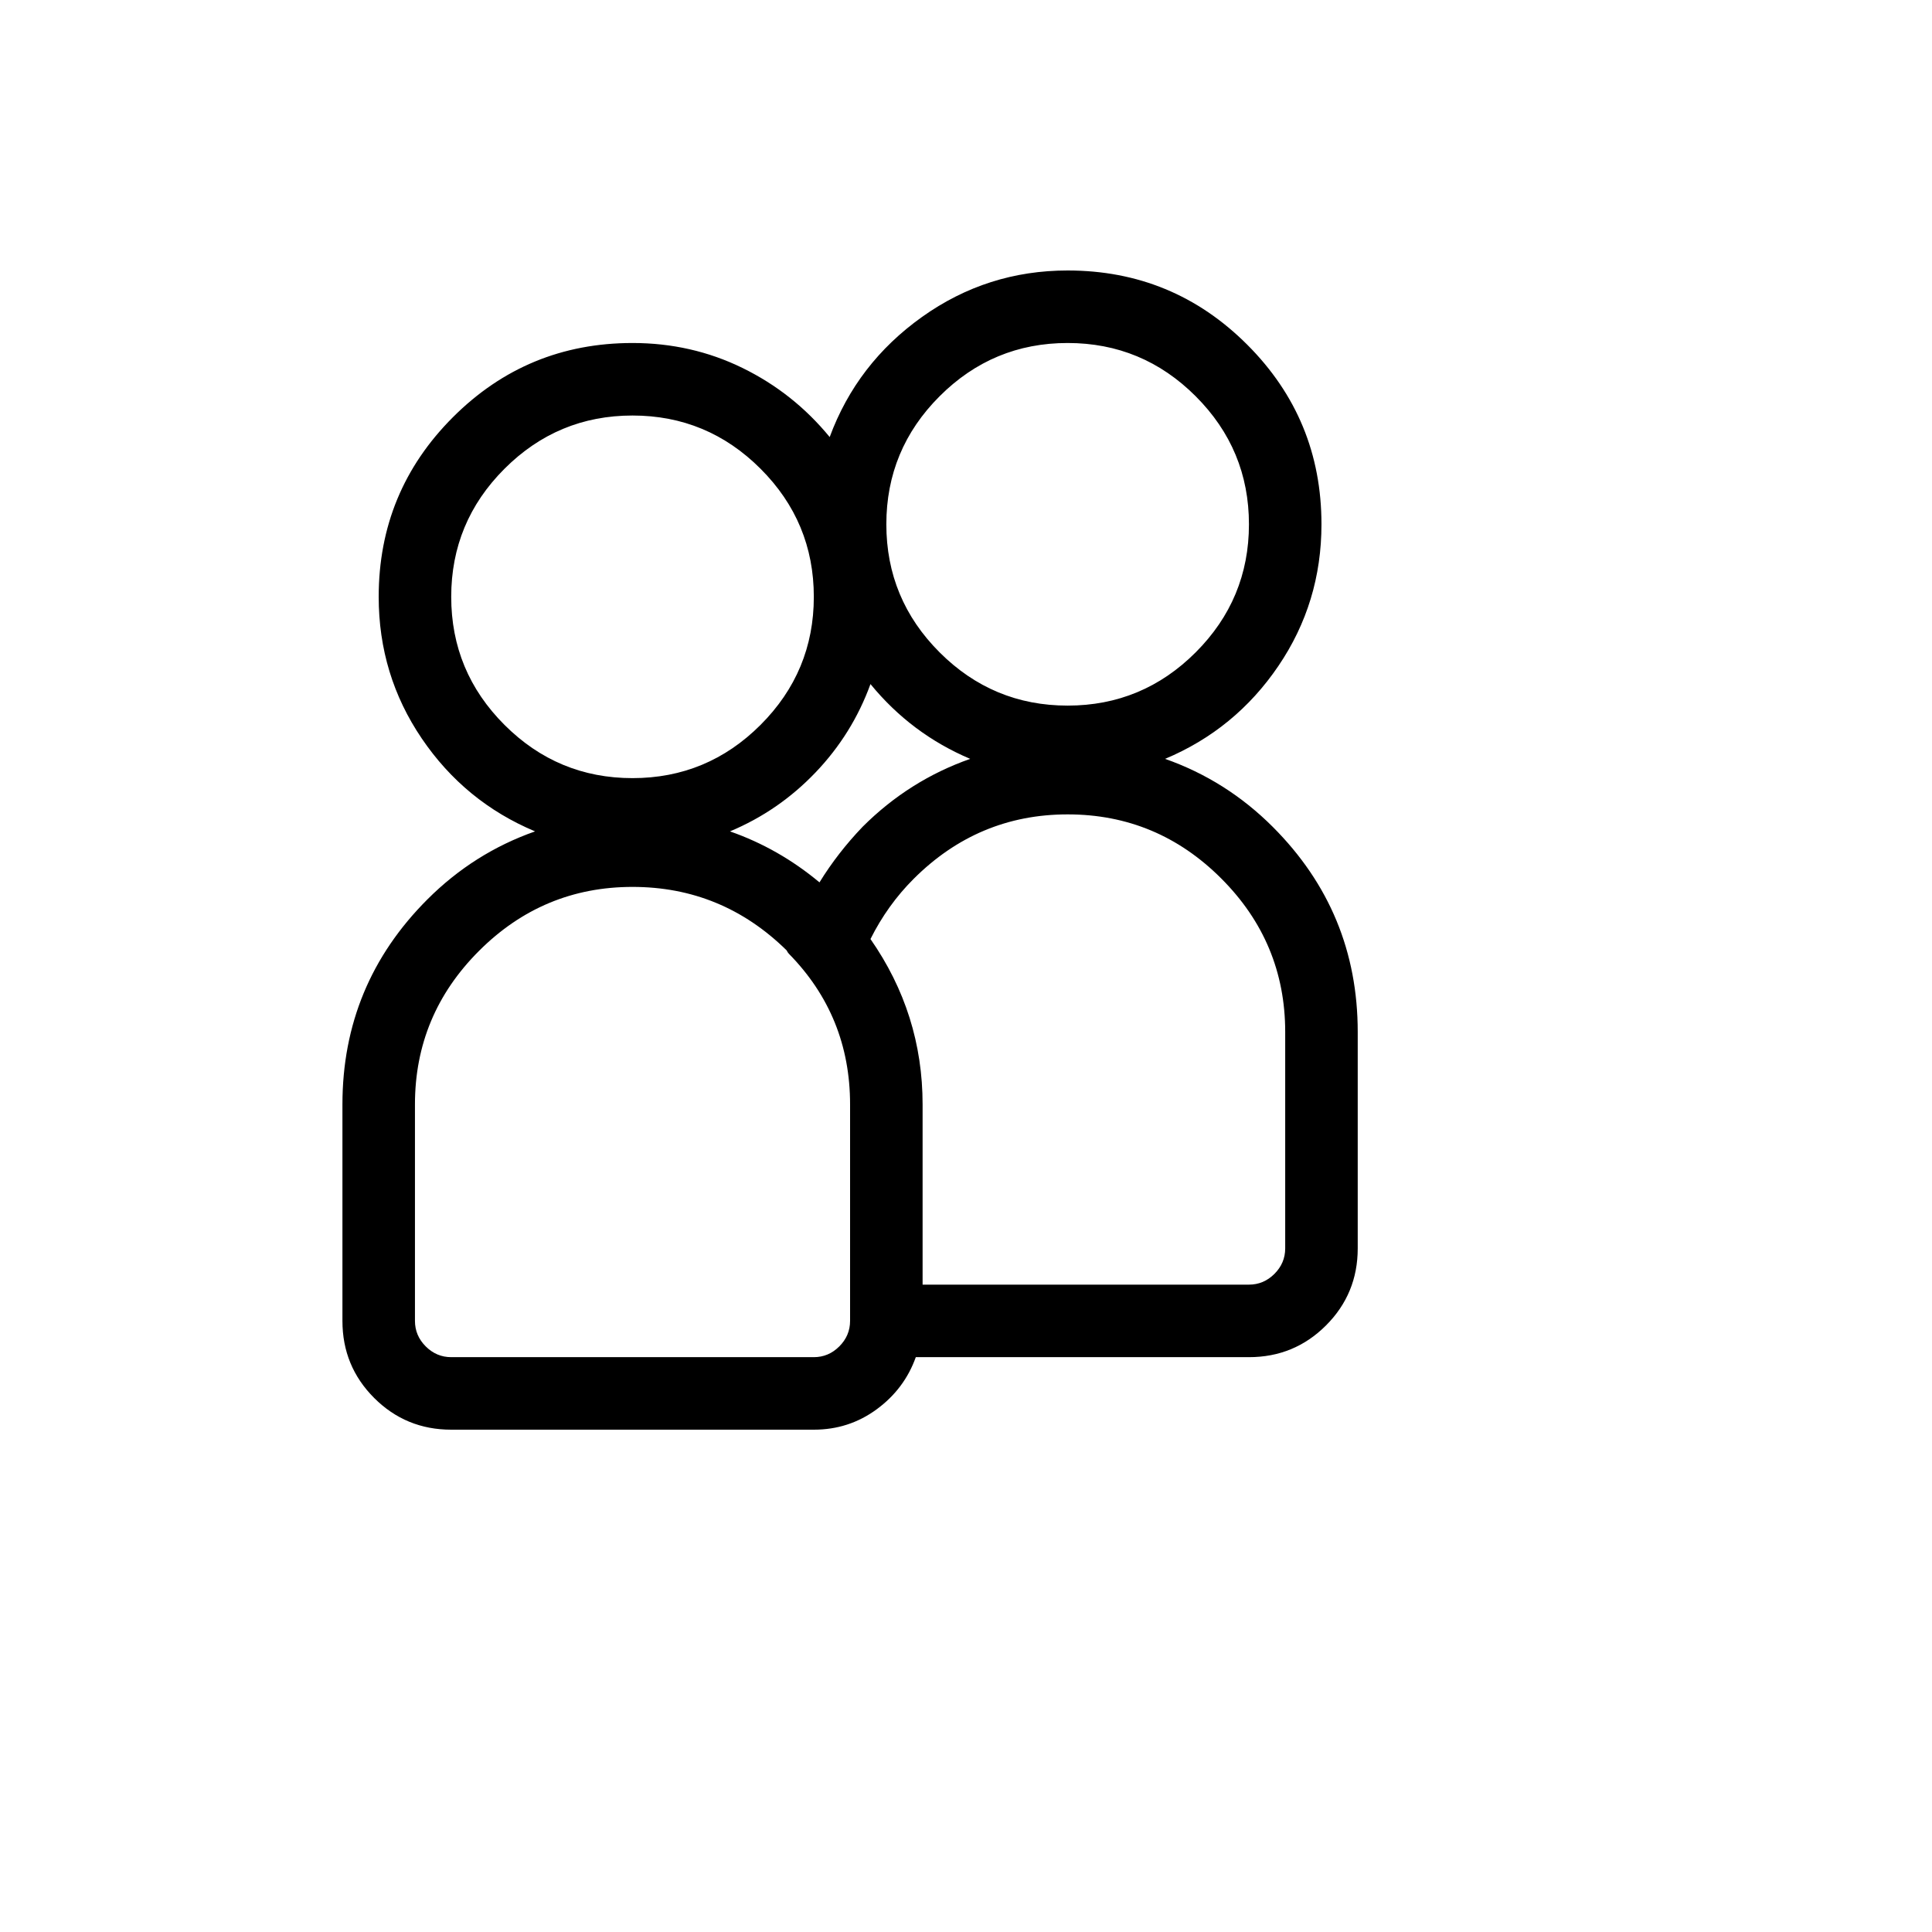
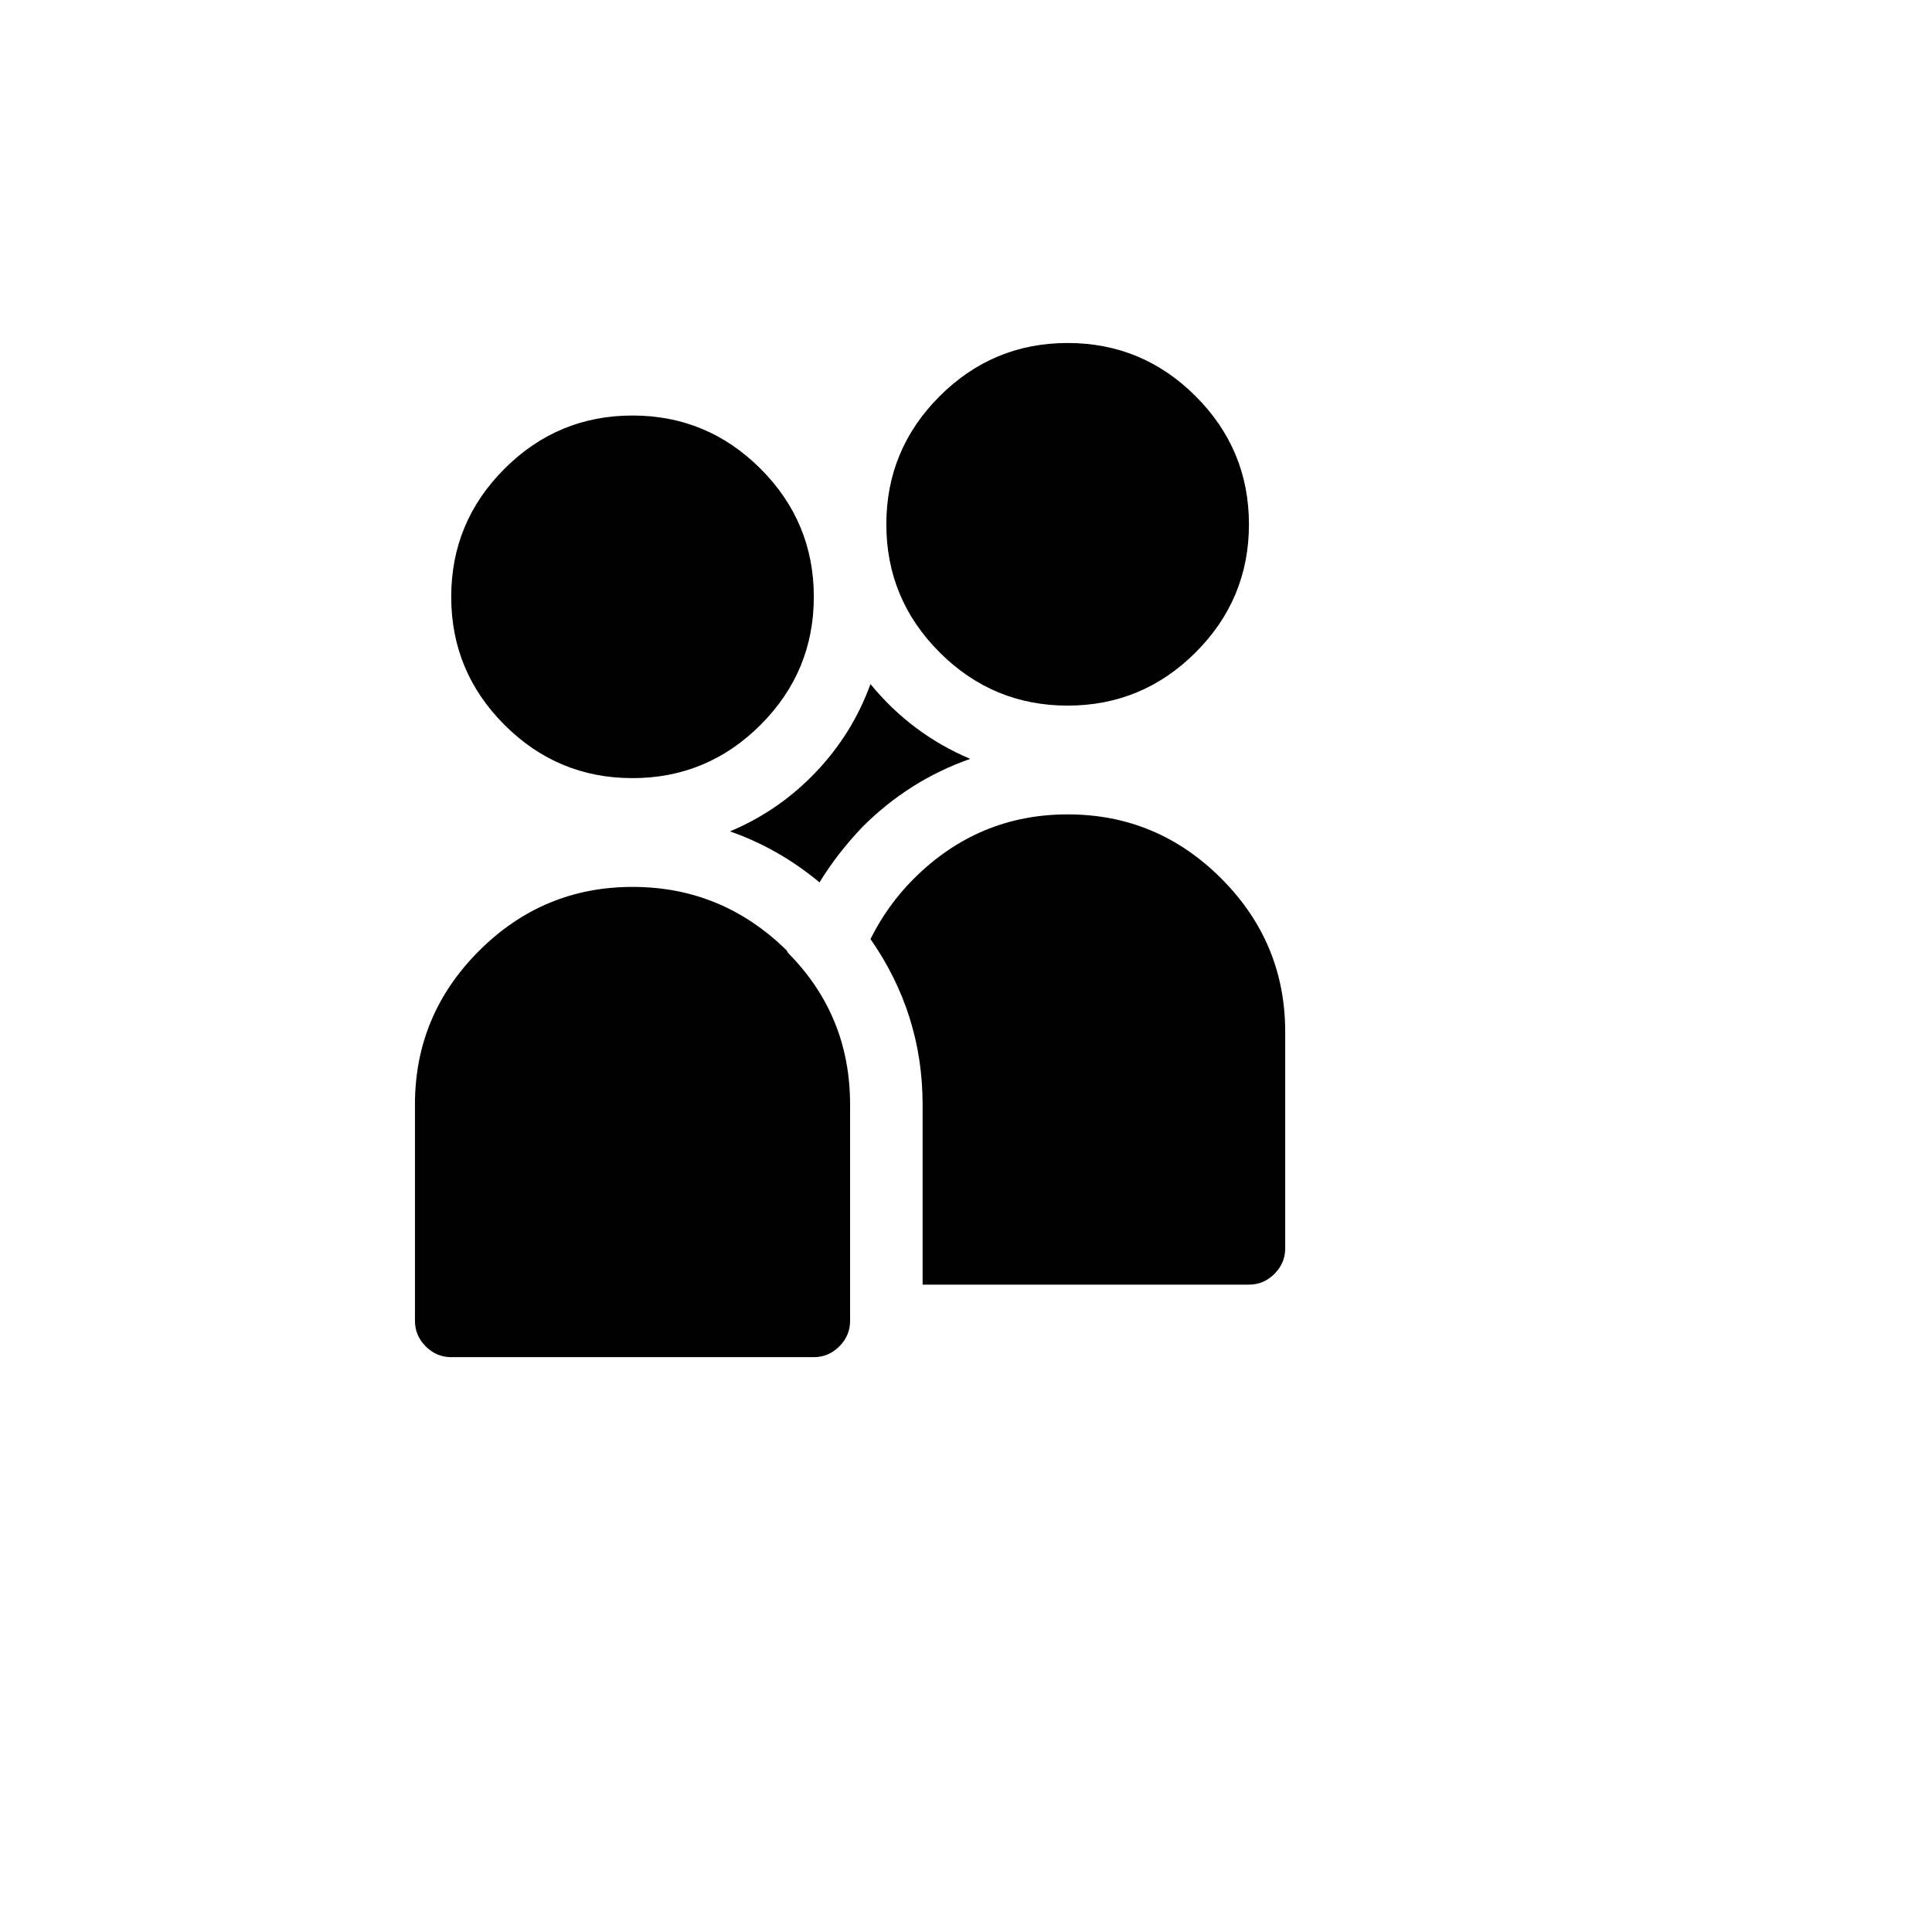
<svg xmlns="http://www.w3.org/2000/svg" version="1.1" width="100%" height="100%" id="svgWorkerArea" viewBox="-25 -25 625 625" style="background: white;">
  <defs id="defsdoc">
    <pattern id="patternBool" x="0" y="0" width="10" height="10" patternUnits="userSpaceOnUse" patternTransform="rotate(35)">
-       <circle cx="5" cy="5" r="4" style="stroke: none;fill: #ff000070;" />
-     </pattern>
+       </pattern>
  </defs>
  <g id="fileImp-360557570" class="cosito">
-     <path id="pathImp-185550707" class="grouped" d="M386.73 242.485C376.711 232.466 365.103 225.134 351.906 220.491 367.058 214.137 379.277 204.118 388.563 190.433 397.849 176.747 402.493 161.474 402.493 144.611 402.493 121.884 394.489 102.517 378.482 86.51 362.476 70.503 343.108 62.5 320.381 62.5 303.03 62.5 287.329 67.51 273.277 77.529 259.225 87.549 249.267 100.501 243.402 116.386 235.582 106.855 226.173 99.401 215.176 94.025 204.179 88.649 192.327 85.96 179.619 85.96 156.892 85.96 137.524 93.964 121.518 109.971 105.511 125.978 97.507 145.345 97.507 168.072 97.507 184.934 102.151 200.208 111.437 213.893 120.723 227.578 132.942 237.598 148.094 243.952 134.897 248.595 123.289 255.926 113.27 265.946 94.941 284.274 85.777 306.39 85.777 332.295 85.777 332.295 85.777 402.309 85.777 402.309 85.777 412.084 89.198 420.394 96.041 427.236 102.884 434.079 111.193 437.5 120.968 437.5 120.968 437.5 238.27 437.5 238.27 437.5 245.846 437.5 252.627 435.301 258.614 430.902 264.602 426.503 268.817 420.882 271.261 414.04 271.261 414.04 379.032 414.04 379.032 414.04 388.807 414.04 397.116 410.618 403.959 403.776 410.801 396.933 414.223 388.624 414.223 378.849 414.223 378.849 414.223 308.834 414.223 308.834 414.223 282.93 405.059 260.814 386.73 242.485 386.73 242.485 386.73 242.485 386.73 242.485M278.959 103.189C290.445 91.703 304.252 85.96 320.381 85.96 336.51 85.96 350.318 91.703 361.803 103.189 373.289 114.675 379.032 128.482 379.032 144.611 379.032 160.74 373.289 174.548 361.803 186.034 350.318 197.52 336.51 203.262 320.381 203.262 304.252 203.262 290.445 197.52 278.959 186.034 267.473 174.548 261.73 160.74 261.73 144.611 261.73 128.482 267.473 114.675 278.959 103.189 278.959 103.189 278.959 103.189 278.959 103.189M138.196 209.494C126.711 198.008 120.968 184.201 120.968 168.072 120.968 151.943 126.711 138.135 138.196 126.65 149.682 115.164 163.49 109.421 179.619 109.421 195.748 109.421 209.555 115.164 221.041 126.65 232.527 138.135 238.27 151.943 238.27 168.072 238.27 184.201 232.527 198.008 221.041 209.494 209.555 220.98 195.748 226.723 179.619 226.723 163.49 226.723 149.682 220.98 138.196 209.494 138.196 209.494 138.196 209.494 138.196 209.494M250 402.309C250 405.486 248.839 408.236 246.518 410.557 244.196 412.879 241.447 414.04 238.27 414.04 238.27 414.04 120.968 414.04 120.968 414.04 117.791 414.04 115.041 412.879 112.72 410.557 110.398 408.236 109.237 405.486 109.237 402.309 109.237 402.309 109.237 332.295 109.237 332.295 109.237 312.989 116.141 296.432 129.949 282.625 143.756 268.817 160.313 261.913 179.619 261.913 198.925 261.913 215.542 268.756 229.472 282.441 229.716 282.93 229.961 283.297 230.205 283.541 243.402 296.982 250 313.233 250 332.295 250 332.295 250 402.309 250 402.309 250 402.309 250 402.309 250 402.309M240.103 260.447C231.305 253.116 221.652 247.617 211.144 243.952 221.652 239.553 230.877 233.199 238.82 224.89 246.762 216.581 252.688 207.05 256.598 196.298 265.396 207.05 276.149 215.115 288.856 220.491 275.66 225.134 264.052 232.466 254.032 242.485 248.656 248.106 244.013 254.093 240.103 260.447 240.103 260.447 240.103 260.447 240.103 260.447M390.762 378.849C390.762 382.026 389.602 384.775 387.28 387.097 384.958 389.418 382.209 390.579 379.032 390.579 379.032 390.579 273.46 390.579 273.46 390.579 273.46 390.579 273.46 332.295 273.46 332.295 273.46 312.744 267.84 294.905 256.598 278.776 260.264 271.444 264.907 264.968 270.528 259.348 284.457 245.418 301.075 238.453 320.381 238.453 339.687 238.453 356.244 245.357 370.051 259.164 383.859 272.972 390.762 289.528 390.762 308.834 390.762 308.834 390.762 378.849 390.762 378.849 390.762 378.849 390.762 378.849 390.762 378.849" />
+     <path id="pathImp-185550707" class="grouped" d="M386.73 242.485M278.959 103.189C290.445 91.703 304.252 85.96 320.381 85.96 336.51 85.96 350.318 91.703 361.803 103.189 373.289 114.675 379.032 128.482 379.032 144.611 379.032 160.74 373.289 174.548 361.803 186.034 350.318 197.52 336.51 203.262 320.381 203.262 304.252 203.262 290.445 197.52 278.959 186.034 267.473 174.548 261.73 160.74 261.73 144.611 261.73 128.482 267.473 114.675 278.959 103.189 278.959 103.189 278.959 103.189 278.959 103.189M138.196 209.494C126.711 198.008 120.968 184.201 120.968 168.072 120.968 151.943 126.711 138.135 138.196 126.65 149.682 115.164 163.49 109.421 179.619 109.421 195.748 109.421 209.555 115.164 221.041 126.65 232.527 138.135 238.27 151.943 238.27 168.072 238.27 184.201 232.527 198.008 221.041 209.494 209.555 220.98 195.748 226.723 179.619 226.723 163.49 226.723 149.682 220.98 138.196 209.494 138.196 209.494 138.196 209.494 138.196 209.494M250 402.309C250 405.486 248.839 408.236 246.518 410.557 244.196 412.879 241.447 414.04 238.27 414.04 238.27 414.04 120.968 414.04 120.968 414.04 117.791 414.04 115.041 412.879 112.72 410.557 110.398 408.236 109.237 405.486 109.237 402.309 109.237 402.309 109.237 332.295 109.237 332.295 109.237 312.989 116.141 296.432 129.949 282.625 143.756 268.817 160.313 261.913 179.619 261.913 198.925 261.913 215.542 268.756 229.472 282.441 229.716 282.93 229.961 283.297 230.205 283.541 243.402 296.982 250 313.233 250 332.295 250 332.295 250 402.309 250 402.309 250 402.309 250 402.309 250 402.309M240.103 260.447C231.305 253.116 221.652 247.617 211.144 243.952 221.652 239.553 230.877 233.199 238.82 224.89 246.762 216.581 252.688 207.05 256.598 196.298 265.396 207.05 276.149 215.115 288.856 220.491 275.66 225.134 264.052 232.466 254.032 242.485 248.656 248.106 244.013 254.093 240.103 260.447 240.103 260.447 240.103 260.447 240.103 260.447M390.762 378.849C390.762 382.026 389.602 384.775 387.28 387.097 384.958 389.418 382.209 390.579 379.032 390.579 379.032 390.579 273.46 390.579 273.46 390.579 273.46 390.579 273.46 332.295 273.46 332.295 273.46 312.744 267.84 294.905 256.598 278.776 260.264 271.444 264.907 264.968 270.528 259.348 284.457 245.418 301.075 238.453 320.381 238.453 339.687 238.453 356.244 245.357 370.051 259.164 383.859 272.972 390.762 289.528 390.762 308.834 390.762 308.834 390.762 378.849 390.762 378.849 390.762 378.849 390.762 378.849 390.762 378.849" />
  </g>
</svg>